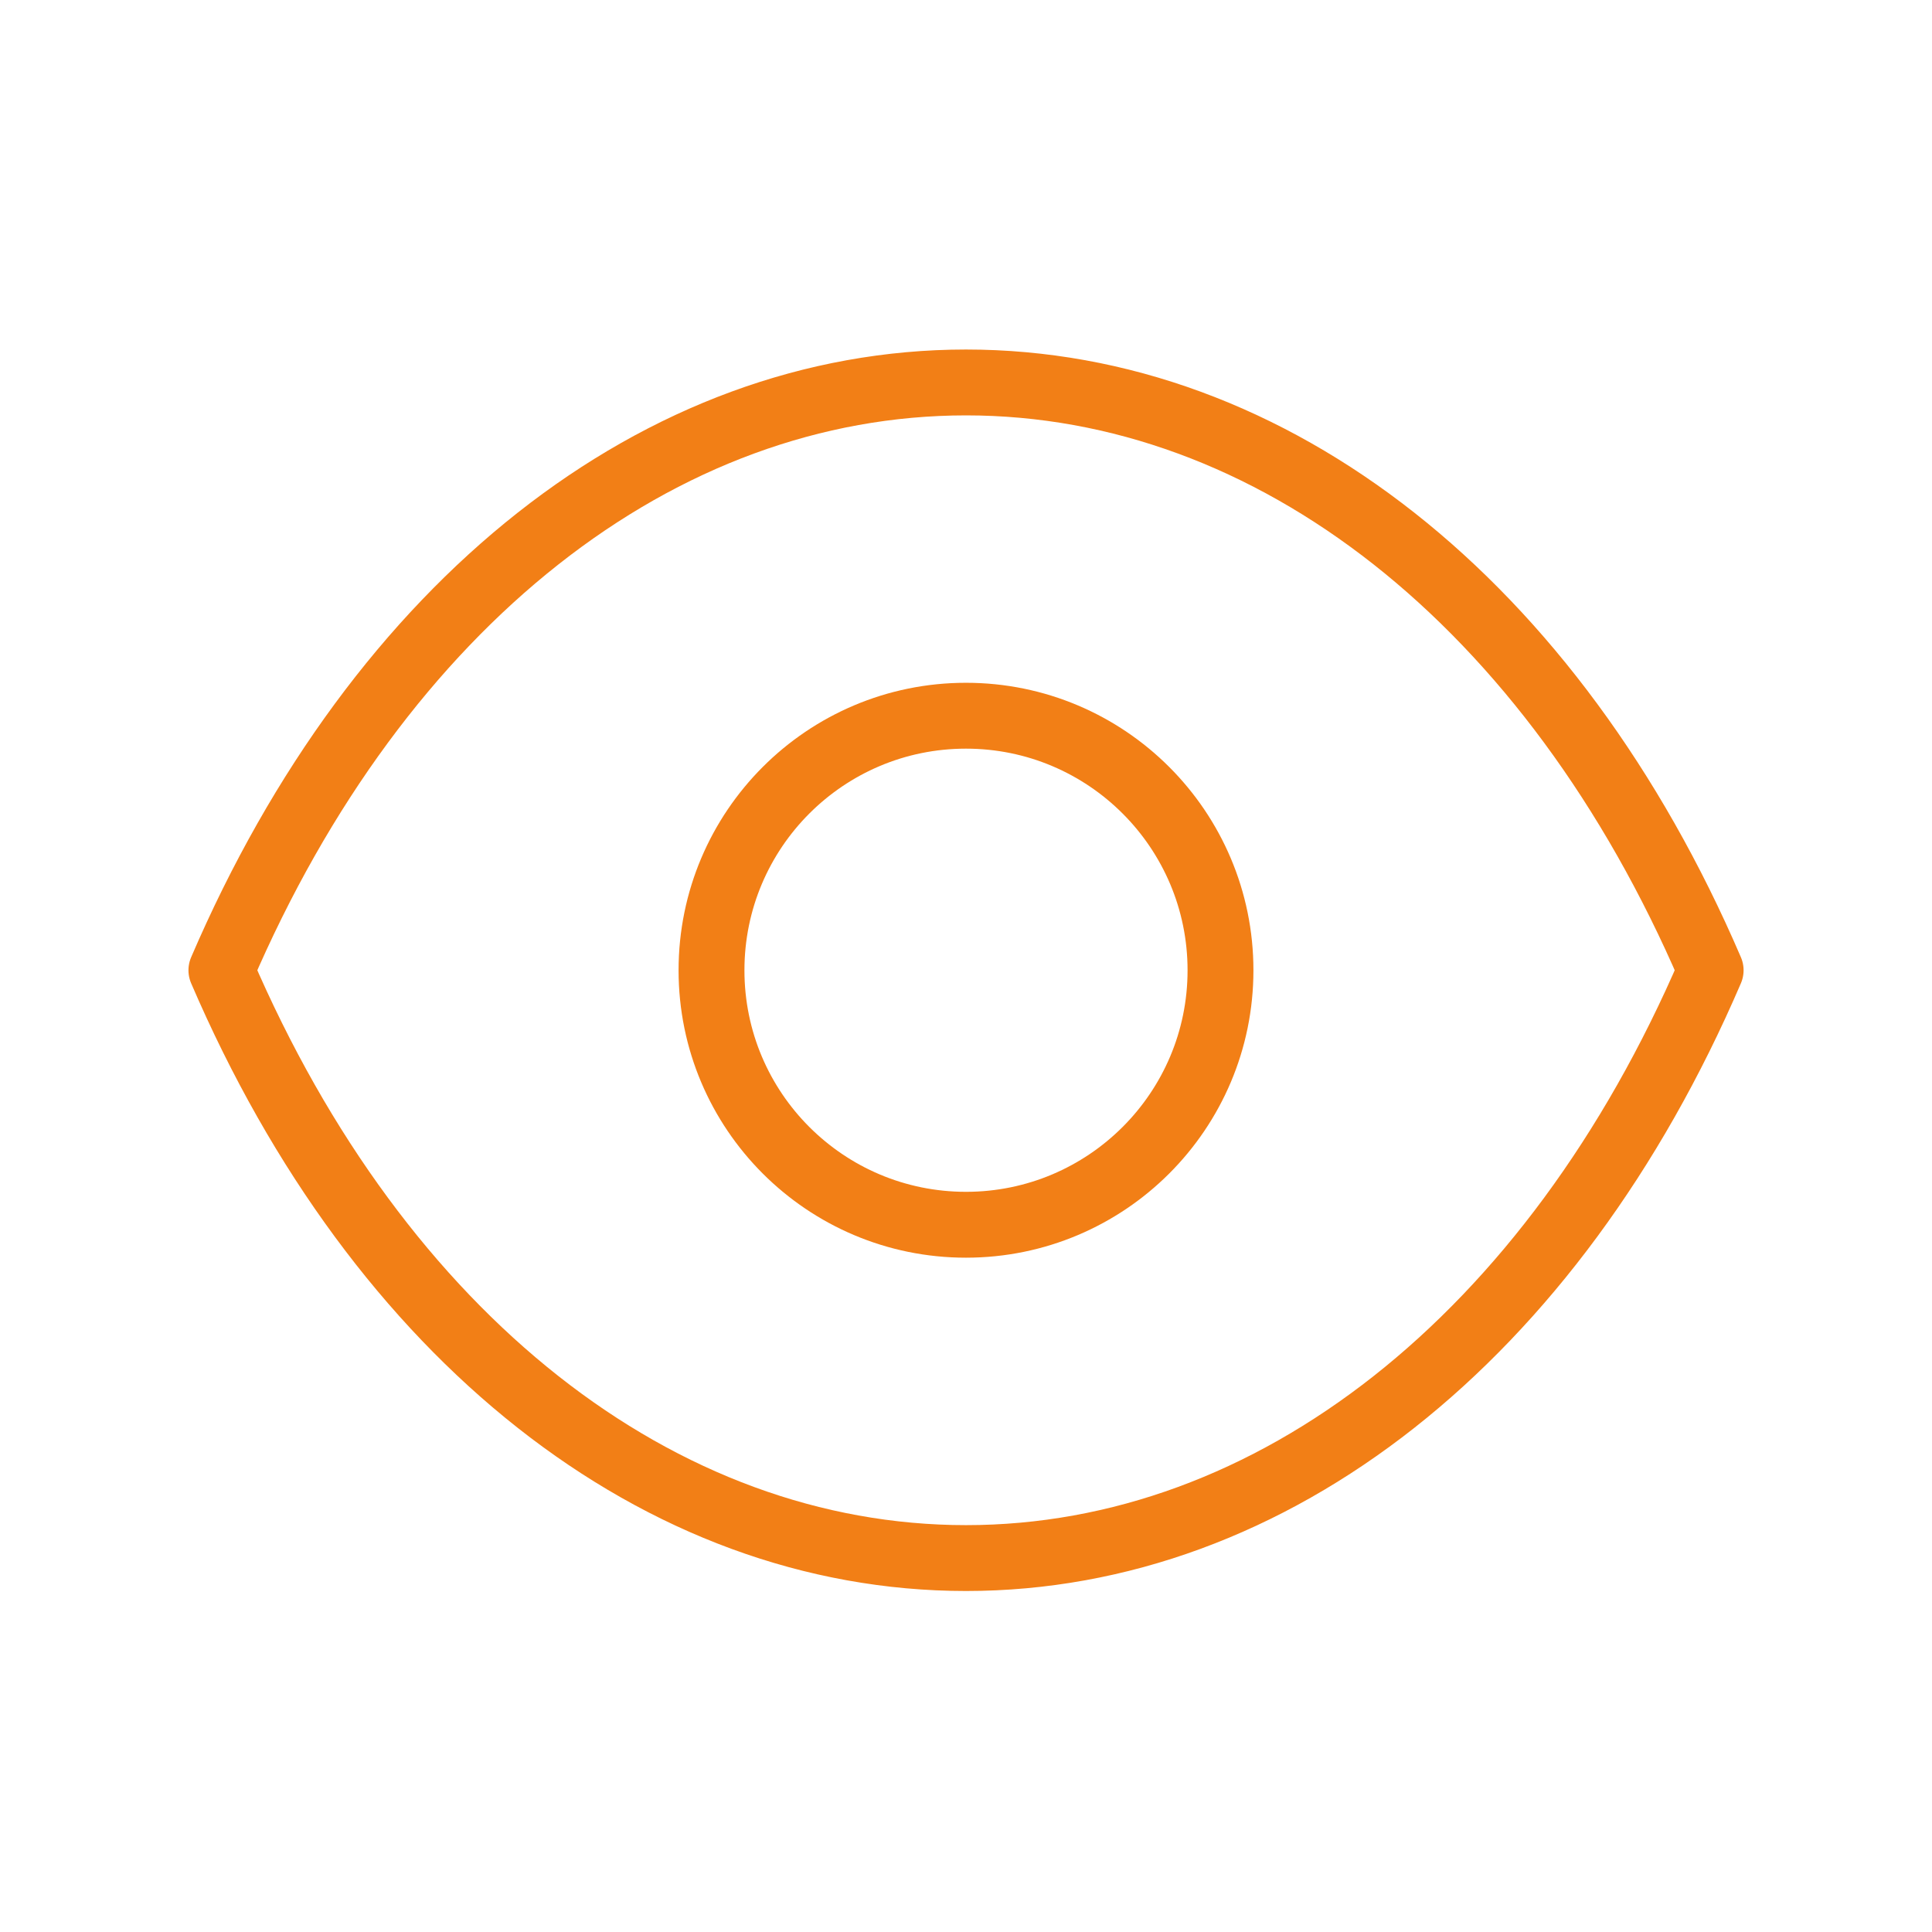
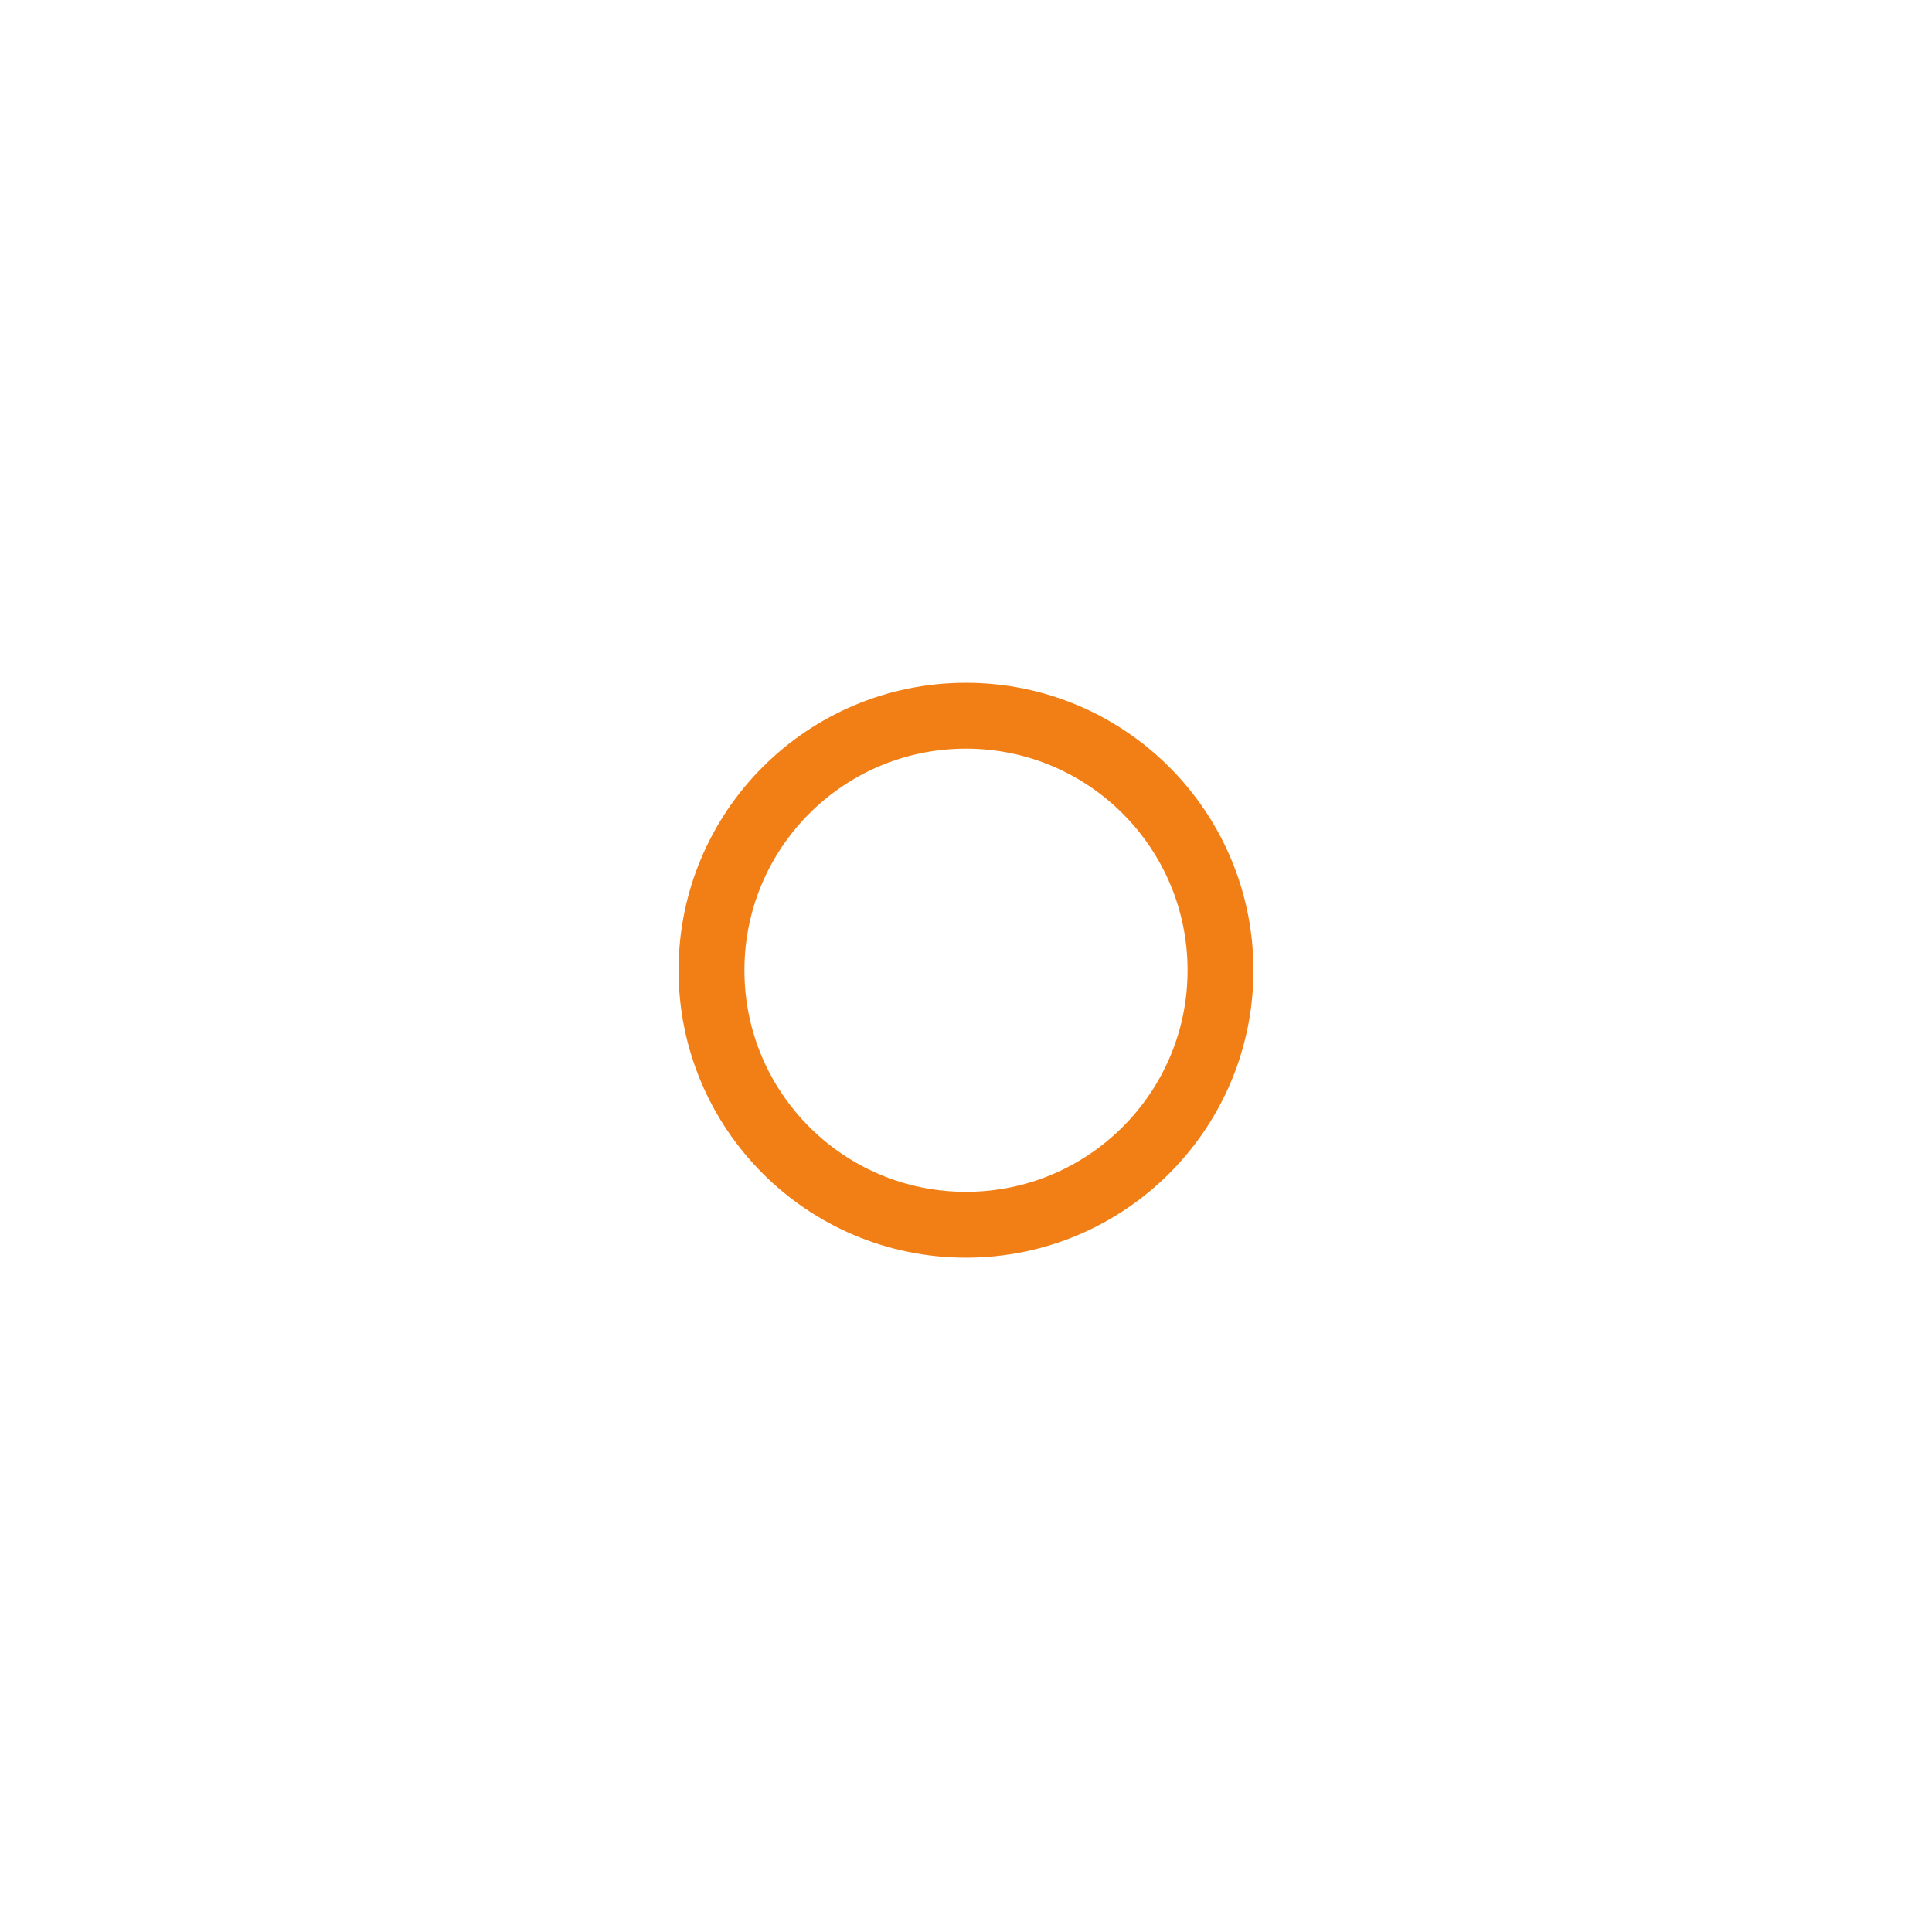
<svg xmlns="http://www.w3.org/2000/svg" width="44" height="44" viewBox="0 0 44 44" fill="none">
  <path fill-rule="evenodd" clip-rule="evenodd" d="M27.796 22.098C27.796 25.299 25.2 27.893 21.999 27.893C18.798 27.893 16.204 25.299 16.204 22.098C16.204 18.895 18.798 16.3 21.999 16.3C25.2 16.3 27.796 18.895 27.796 22.098Z" stroke="#F27F16" stroke-width="1.5" stroke-linecap="round" stroke-linejoin="round" />
-   <path fill-rule="evenodd" clip-rule="evenodd" d="M21.997 35.484C28.978 35.484 35.364 30.464 38.959 22.097C35.364 13.73 28.978 8.71 21.997 8.71H22.004C15.023 8.71 8.637 13.73 5.042 22.097C8.637 30.464 15.023 35.484 22.004 35.484H21.997Z" stroke="#F27F16" stroke-width="1.5" stroke-linecap="round" stroke-linejoin="round" />
</svg>